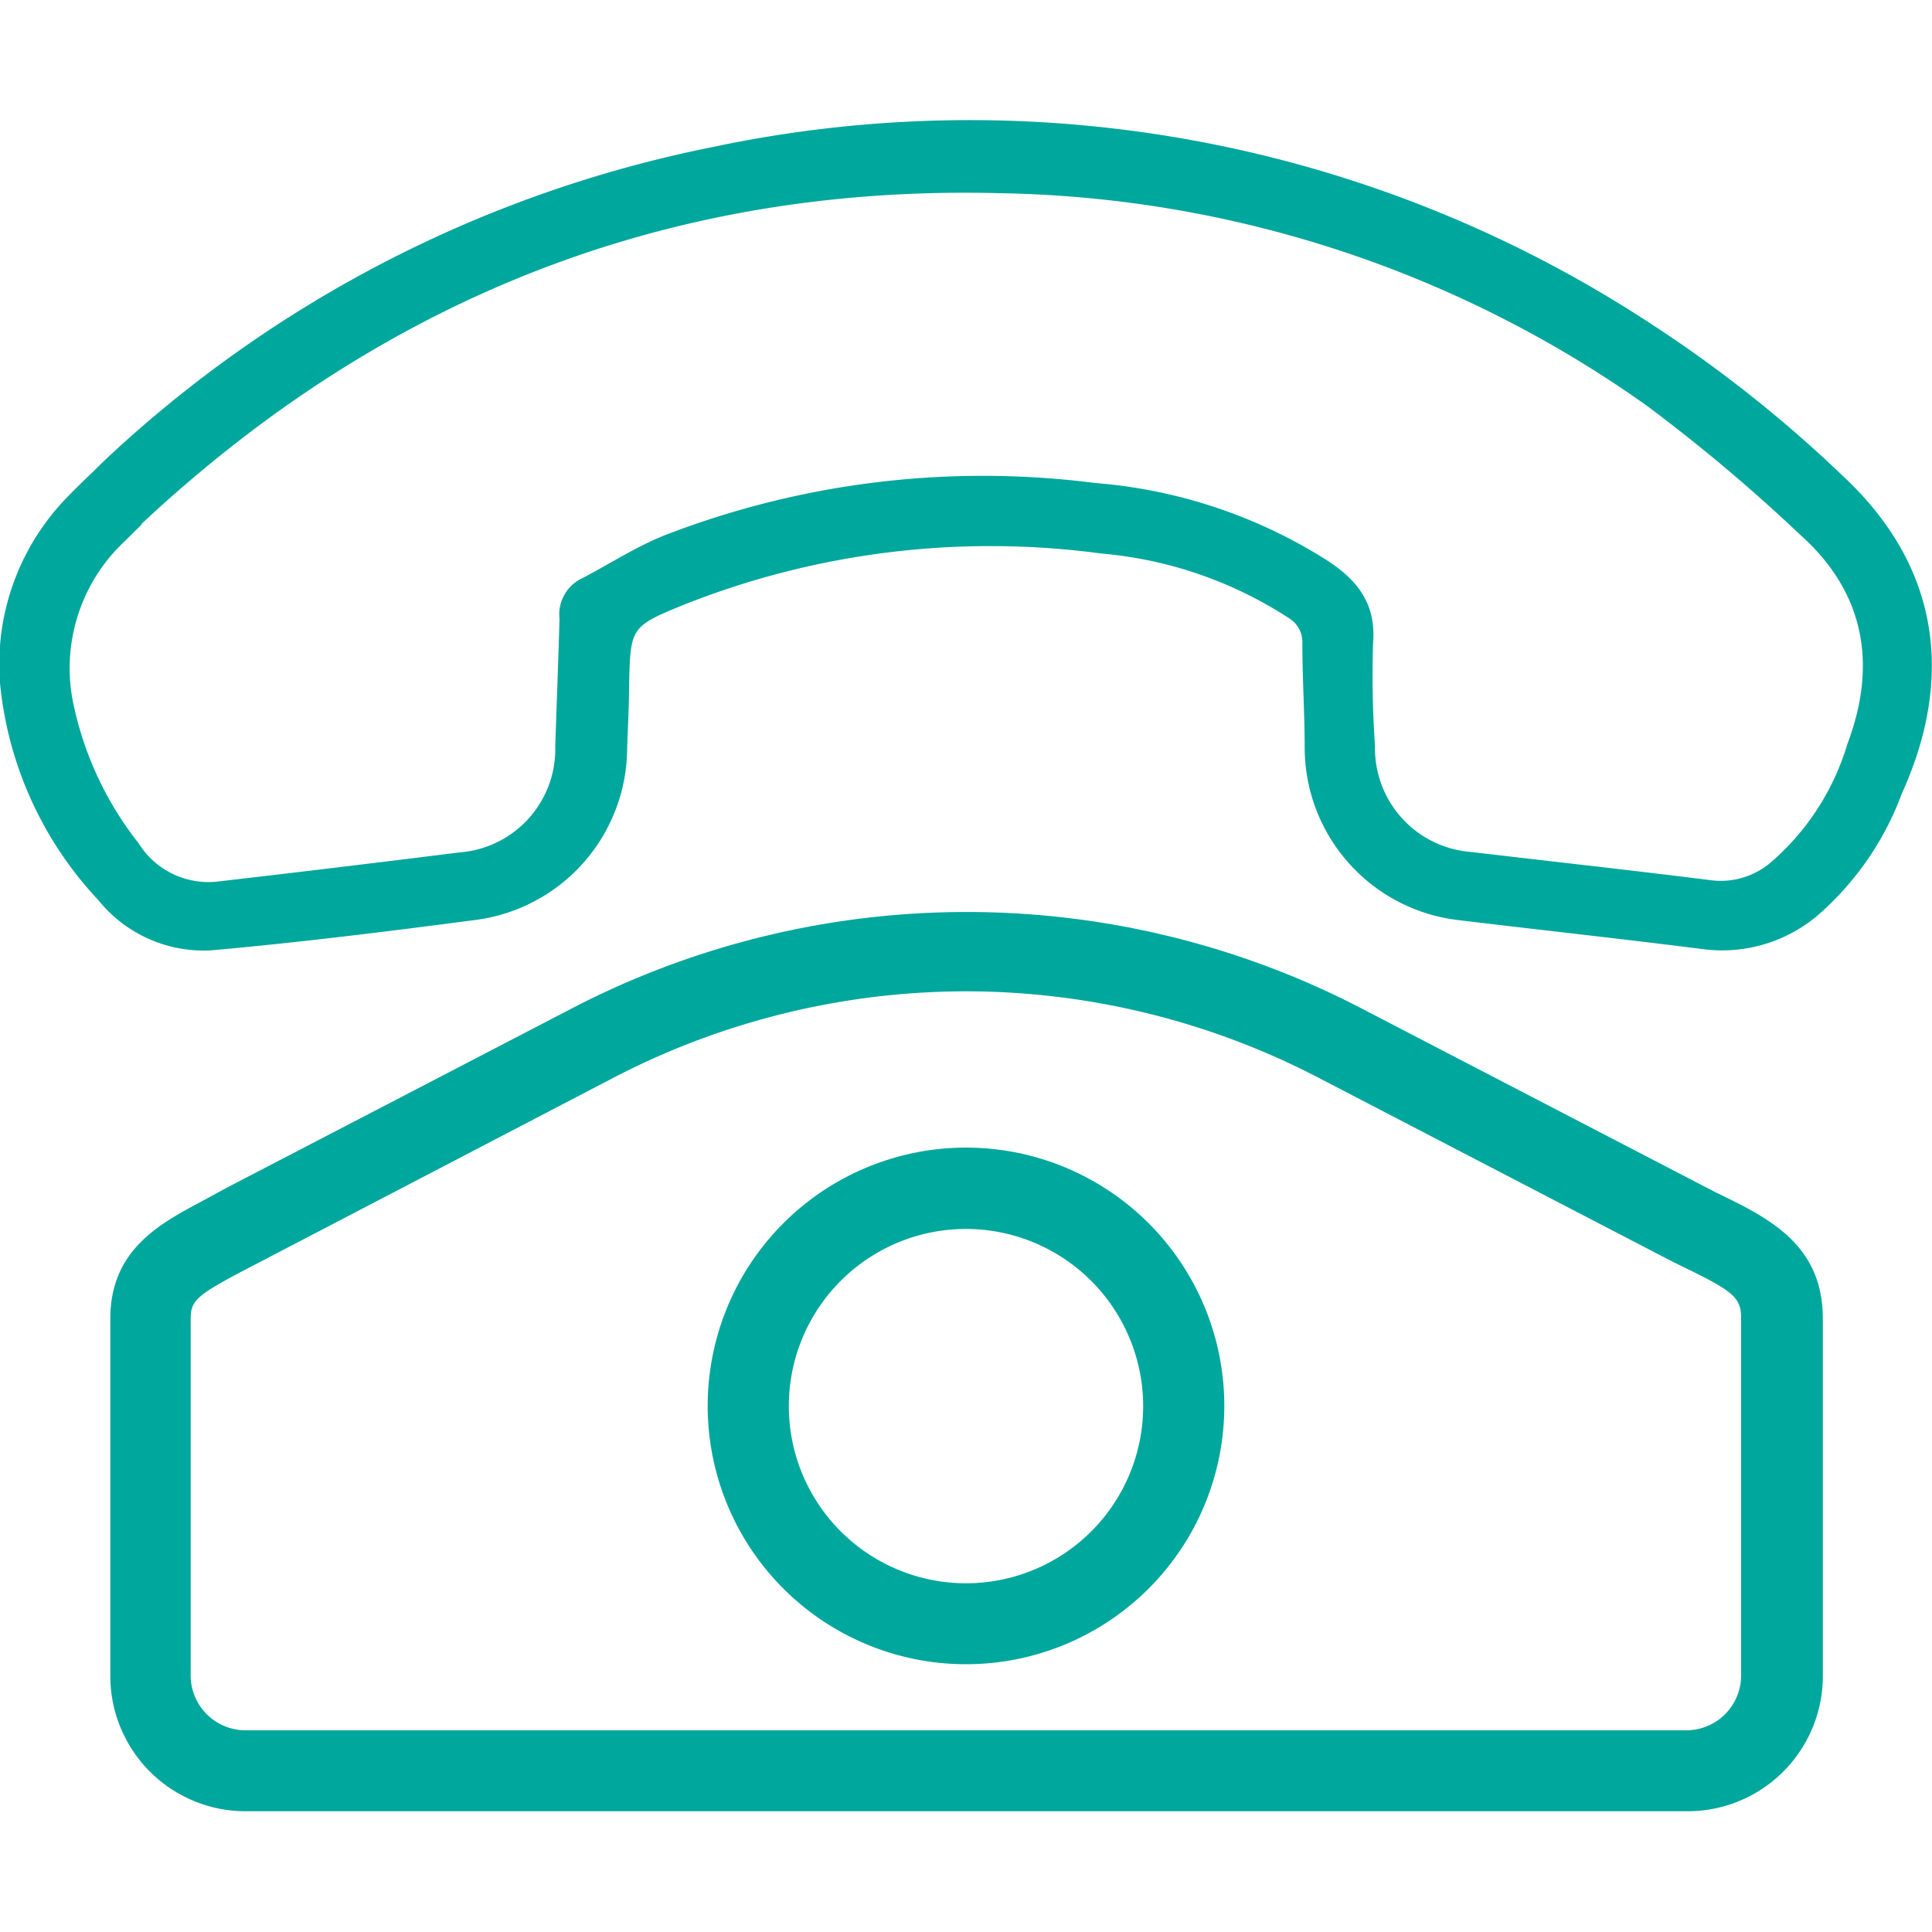
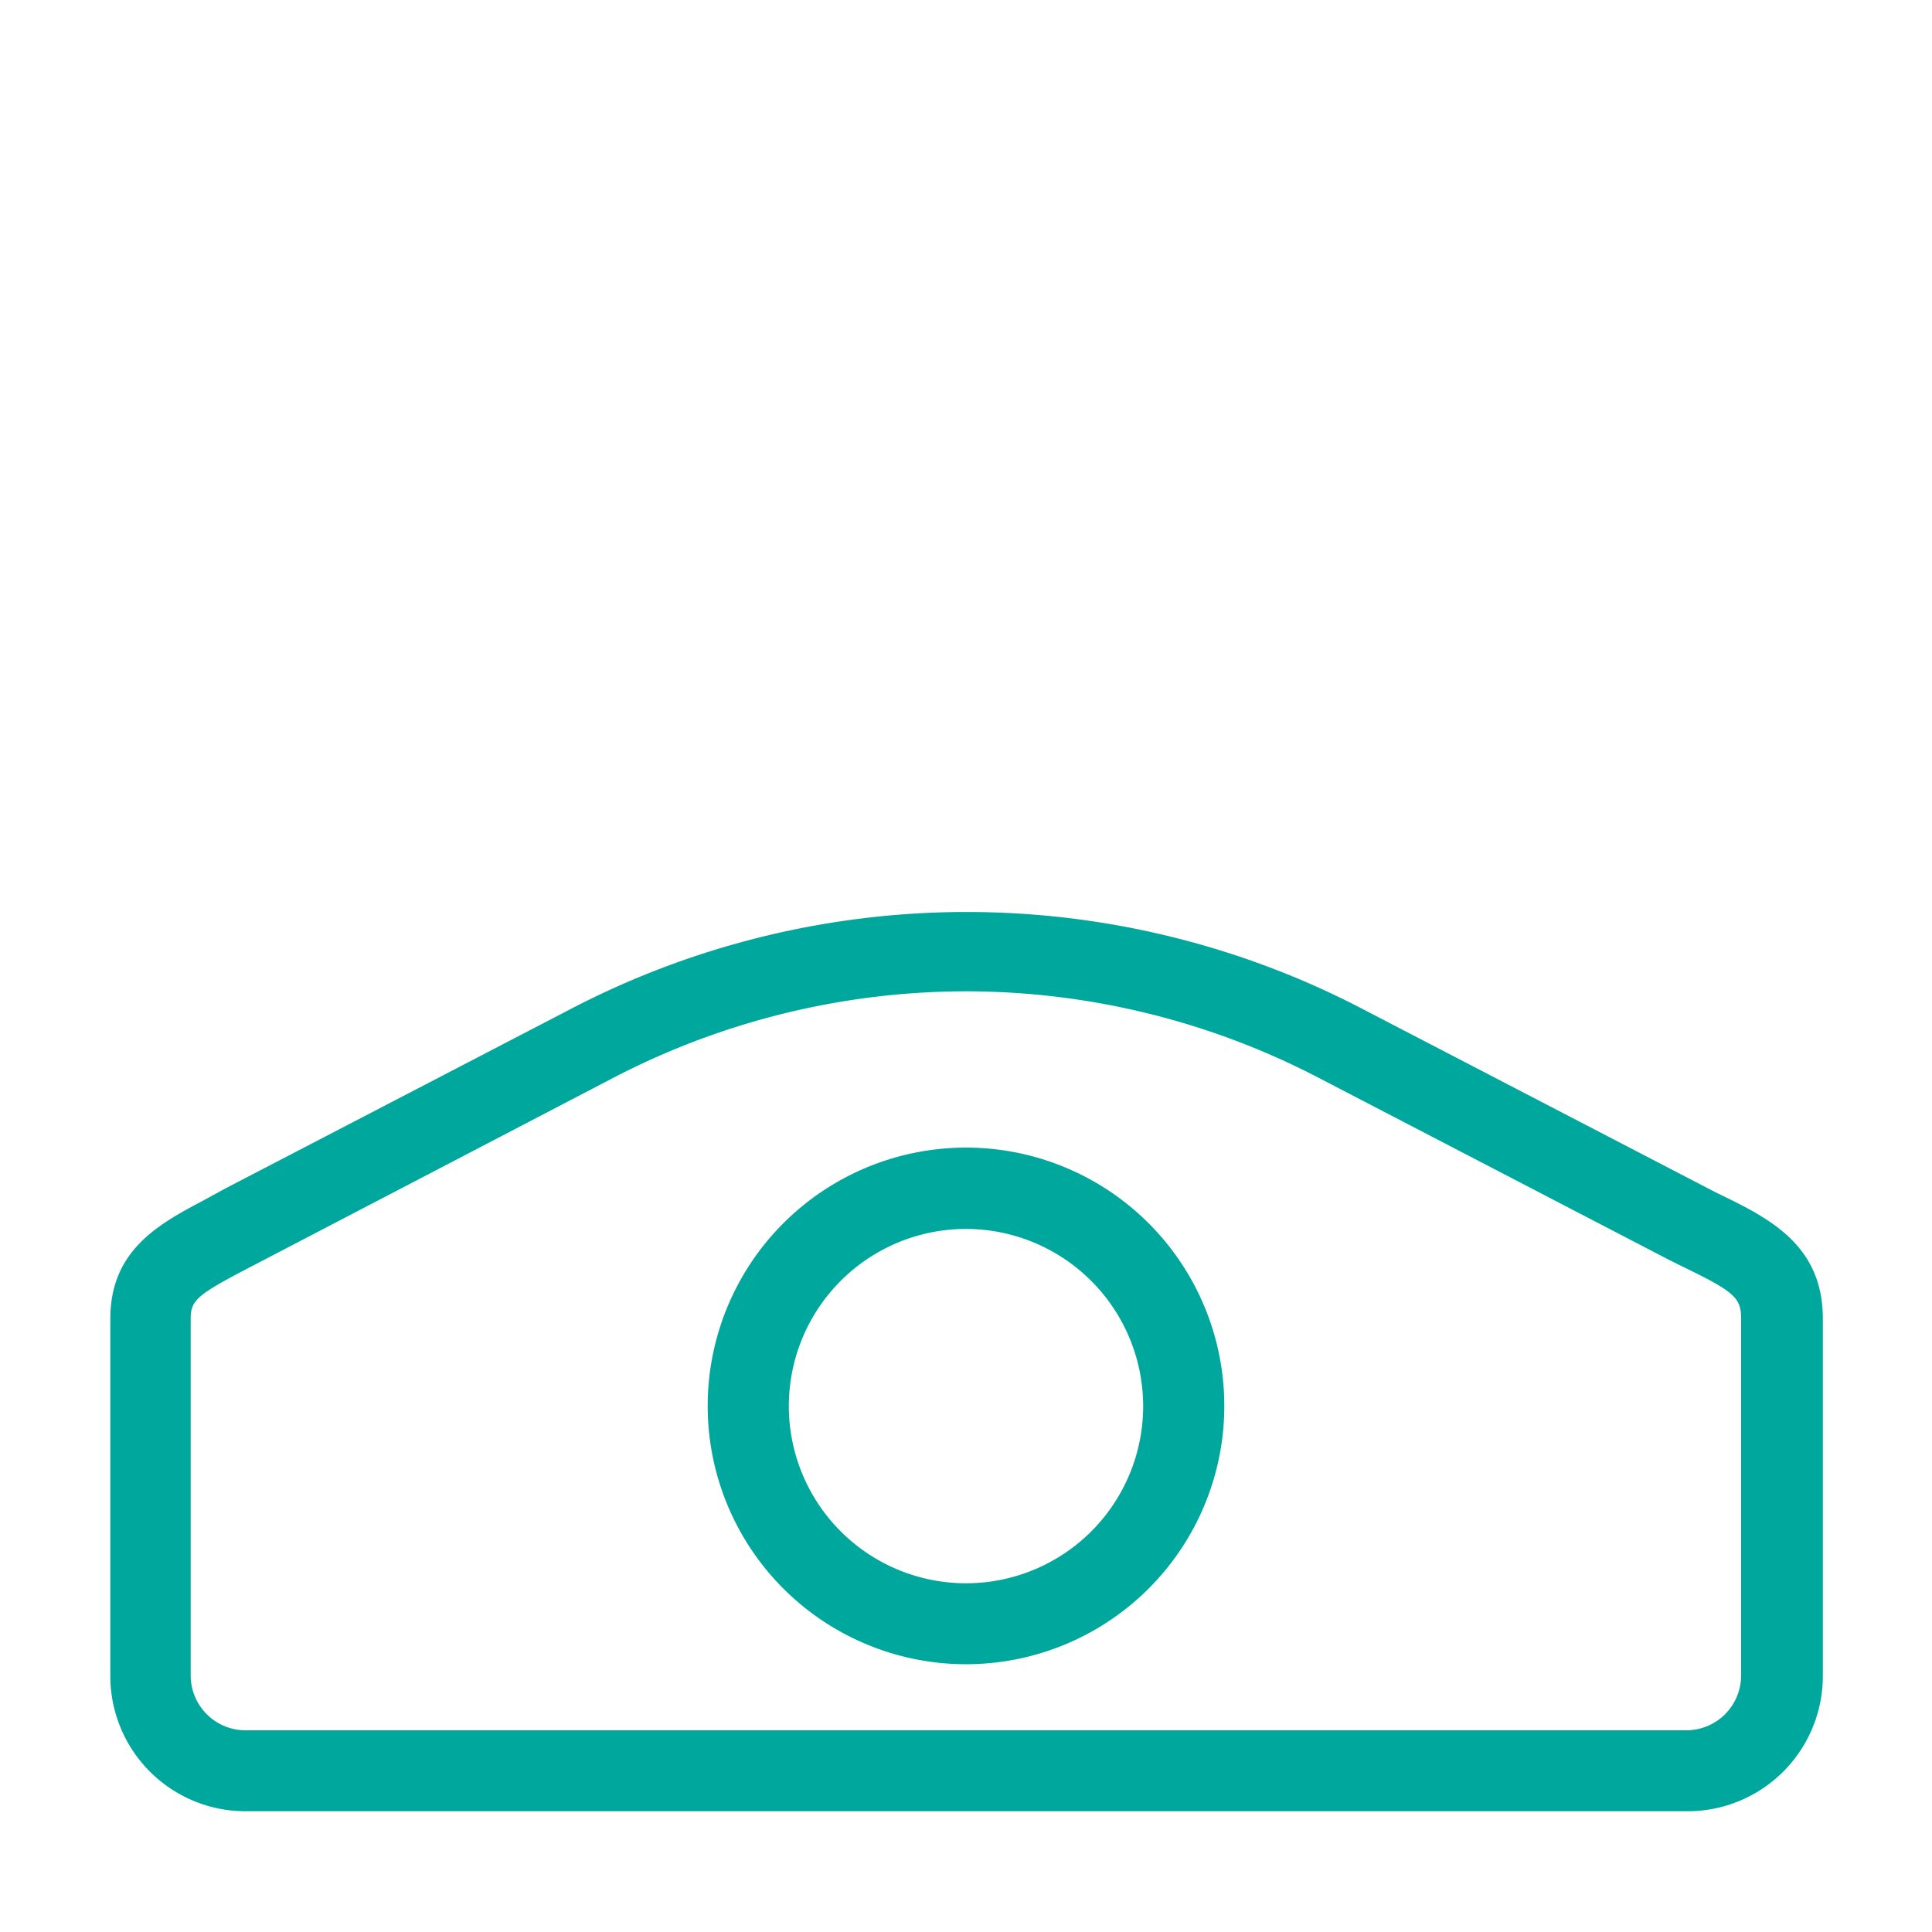
<svg xmlns="http://www.w3.org/2000/svg" id="Layer_1" data-name="Layer 1" viewBox="0 0 100 100">
  <defs>
    <style>.cls-1{fill:#00a79d;}</style>
  </defs>
-   <path class="cls-1" d="M5.35,23.89A64.34,64.34,0,0,1,36.84,7.62,64.24,64.24,0,0,1,85.36,16.7a67.61,67.61,0,0,1,10,7.91c5.43,5.05,5.56,11,3.08,16.46A15.42,15.42,0,0,1,94,47.45a7.67,7.67,0,0,1-5.76,1.69c-4.23-.54-8.48-1-12.71-1.51a9,9,0,0,1-8-8.9c0-1.81-.12-3.62-.12-5.43A1.45,1.45,0,0,0,66.72,32,21.09,21.09,0,0,0,57,28.65a43,43,0,0,0-21.55,2.63c-2.83,1.15-2.82,1.18-2.89,4.25,0,1.1-.07,2.2-.1,3.31a9,9,0,0,1-7.8,8.77c-4.57.6-9.14,1.17-13.73,1.58a7,7,0,0,1-5.84-2.6A19.06,19.06,0,0,1,0,35.35a12.4,12.4,0,0,1,3.52-9.66C4.13,25.06,4.75,24.49,5.35,23.89Zm2,3.24L6.47,28a9,9,0,0,0-2.6,8.75,17.34,17.34,0,0,0,3.3,6.89,4.26,4.26,0,0,0,4,2q6.32-.73,12.62-1.52a5.36,5.36,0,0,0,4.95-5.48c.07-2.2.16-4.4.22-6.61A2.06,2.06,0,0,1,30,30c1.48-.76,2.88-1.69,4.42-2.3A45.63,45.63,0,0,1,56.68,25a26.23,26.23,0,0,1,12,4c1.55,1,2.56,2.23,2.39,4.29a52.78,52.78,0,0,0,.1,5.33,5.38,5.38,0,0,0,5,5.48c4.13.49,8.26.94,12.38,1.46a4,4,0,0,0,3.07-.89,13,13,0,0,0,4-6.16c1.55-4.1.91-7.82-2.42-10.81A89.27,89.27,0,0,0,85.24,21,59.49,59.49,0,0,0,51.75,10C34.59,9.55,19.82,15.43,7.31,27.13Z" />
  <path class="cls-1" d="M87.29,93.75H12.71a7,7,0,0,1-7-7V68.26c0-3.57,2.55-4.92,4.81-6.12l1.19-.65,18.17-9.44a44.34,44.34,0,0,1,40.31,0l18.62,9.67c2.72,1.31,5.54,2.68,5.54,6.54V86.72A7,7,0,0,1,87.29,93.75ZM50,51.31a39.62,39.62,0,0,0-18.22,4.46L12.46,65.84c-2.28,1.21-2.59,1.5-2.59,2.42V86.72a2.84,2.84,0,0,0,2.84,2.84H87.29a2.84,2.84,0,0,0,2.83-2.84V68.26c0-1.1-.35-1.41-3.17-2.77l-.58-.29L68.22,55.77A39.59,39.59,0,0,0,50,51.31Z" />
-   <path class="cls-1" d="M50,86.14A13.37,13.37,0,1,1,63.37,72.78,13.37,13.37,0,0,1,50,86.14Zm0-22.53a9.17,9.17,0,1,0,9.17,9.17A9.18,9.18,0,0,0,50,63.61Z" />
+   <path class="cls-1" d="M50,86.14A13.37,13.37,0,1,1,63.37,72.78,13.37,13.37,0,0,1,50,86.14m0-22.53a9.17,9.17,0,1,0,9.17,9.17A9.18,9.18,0,0,0,50,63.61Z" />
</svg>